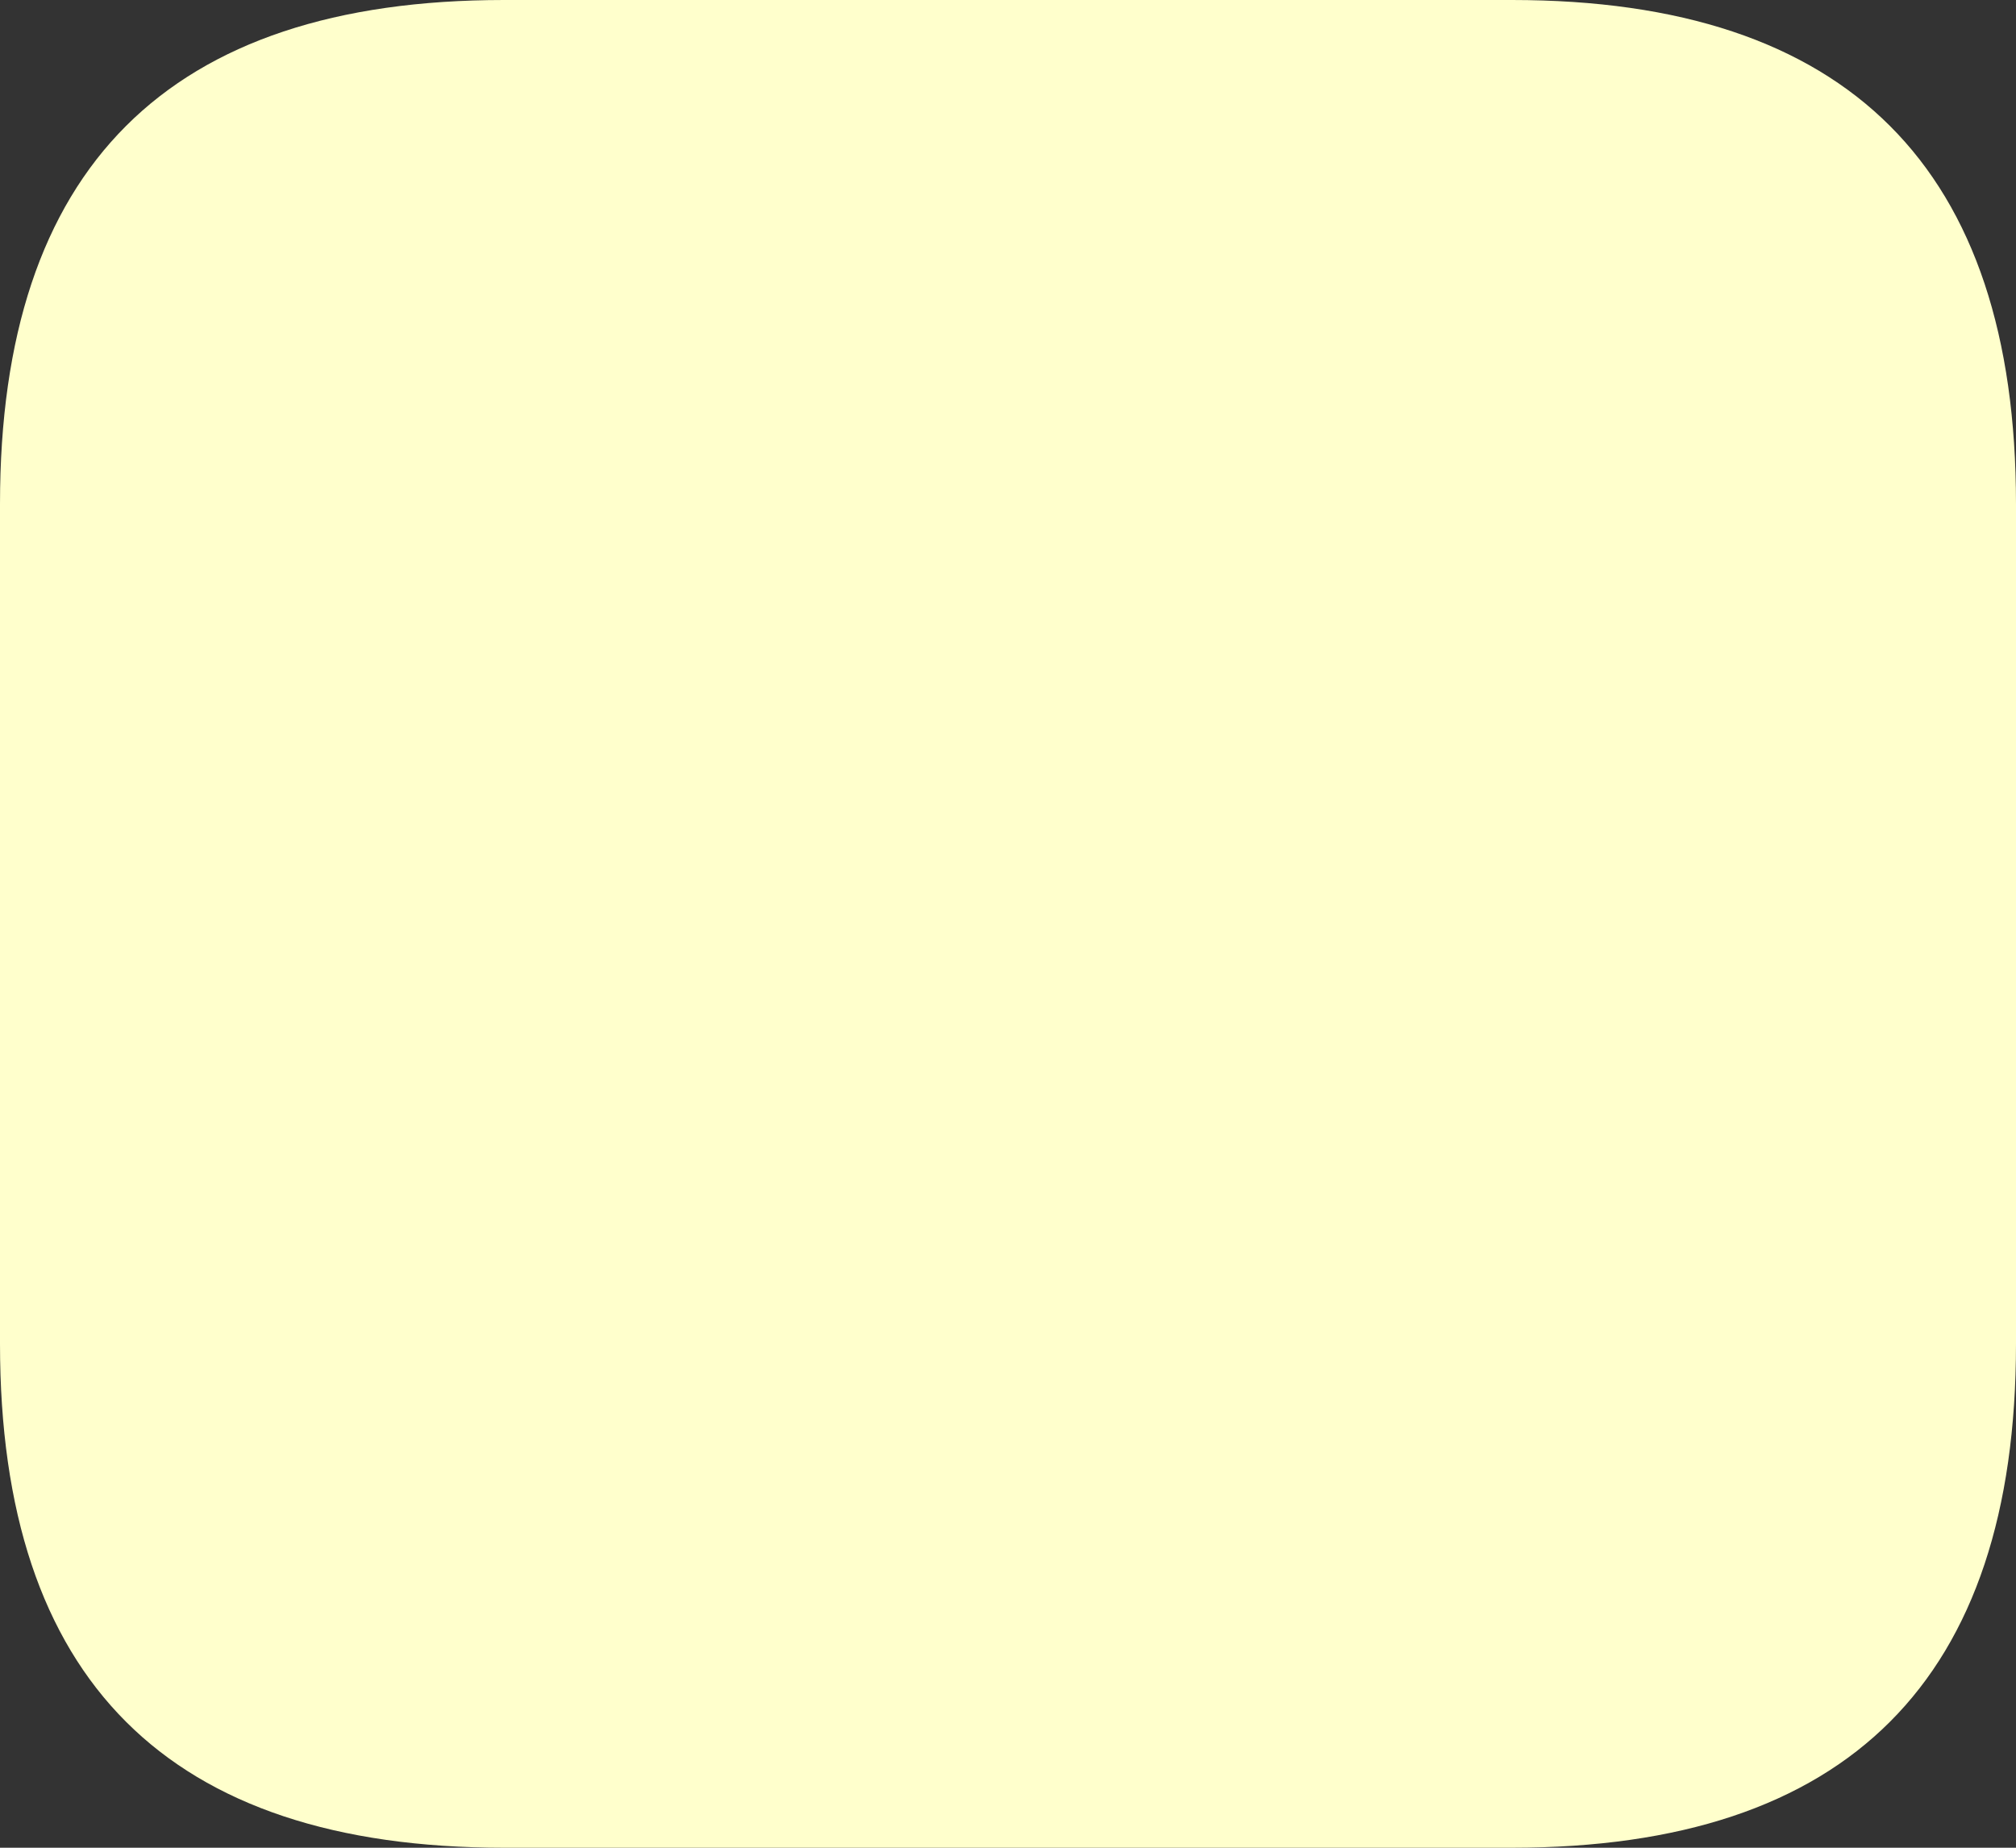
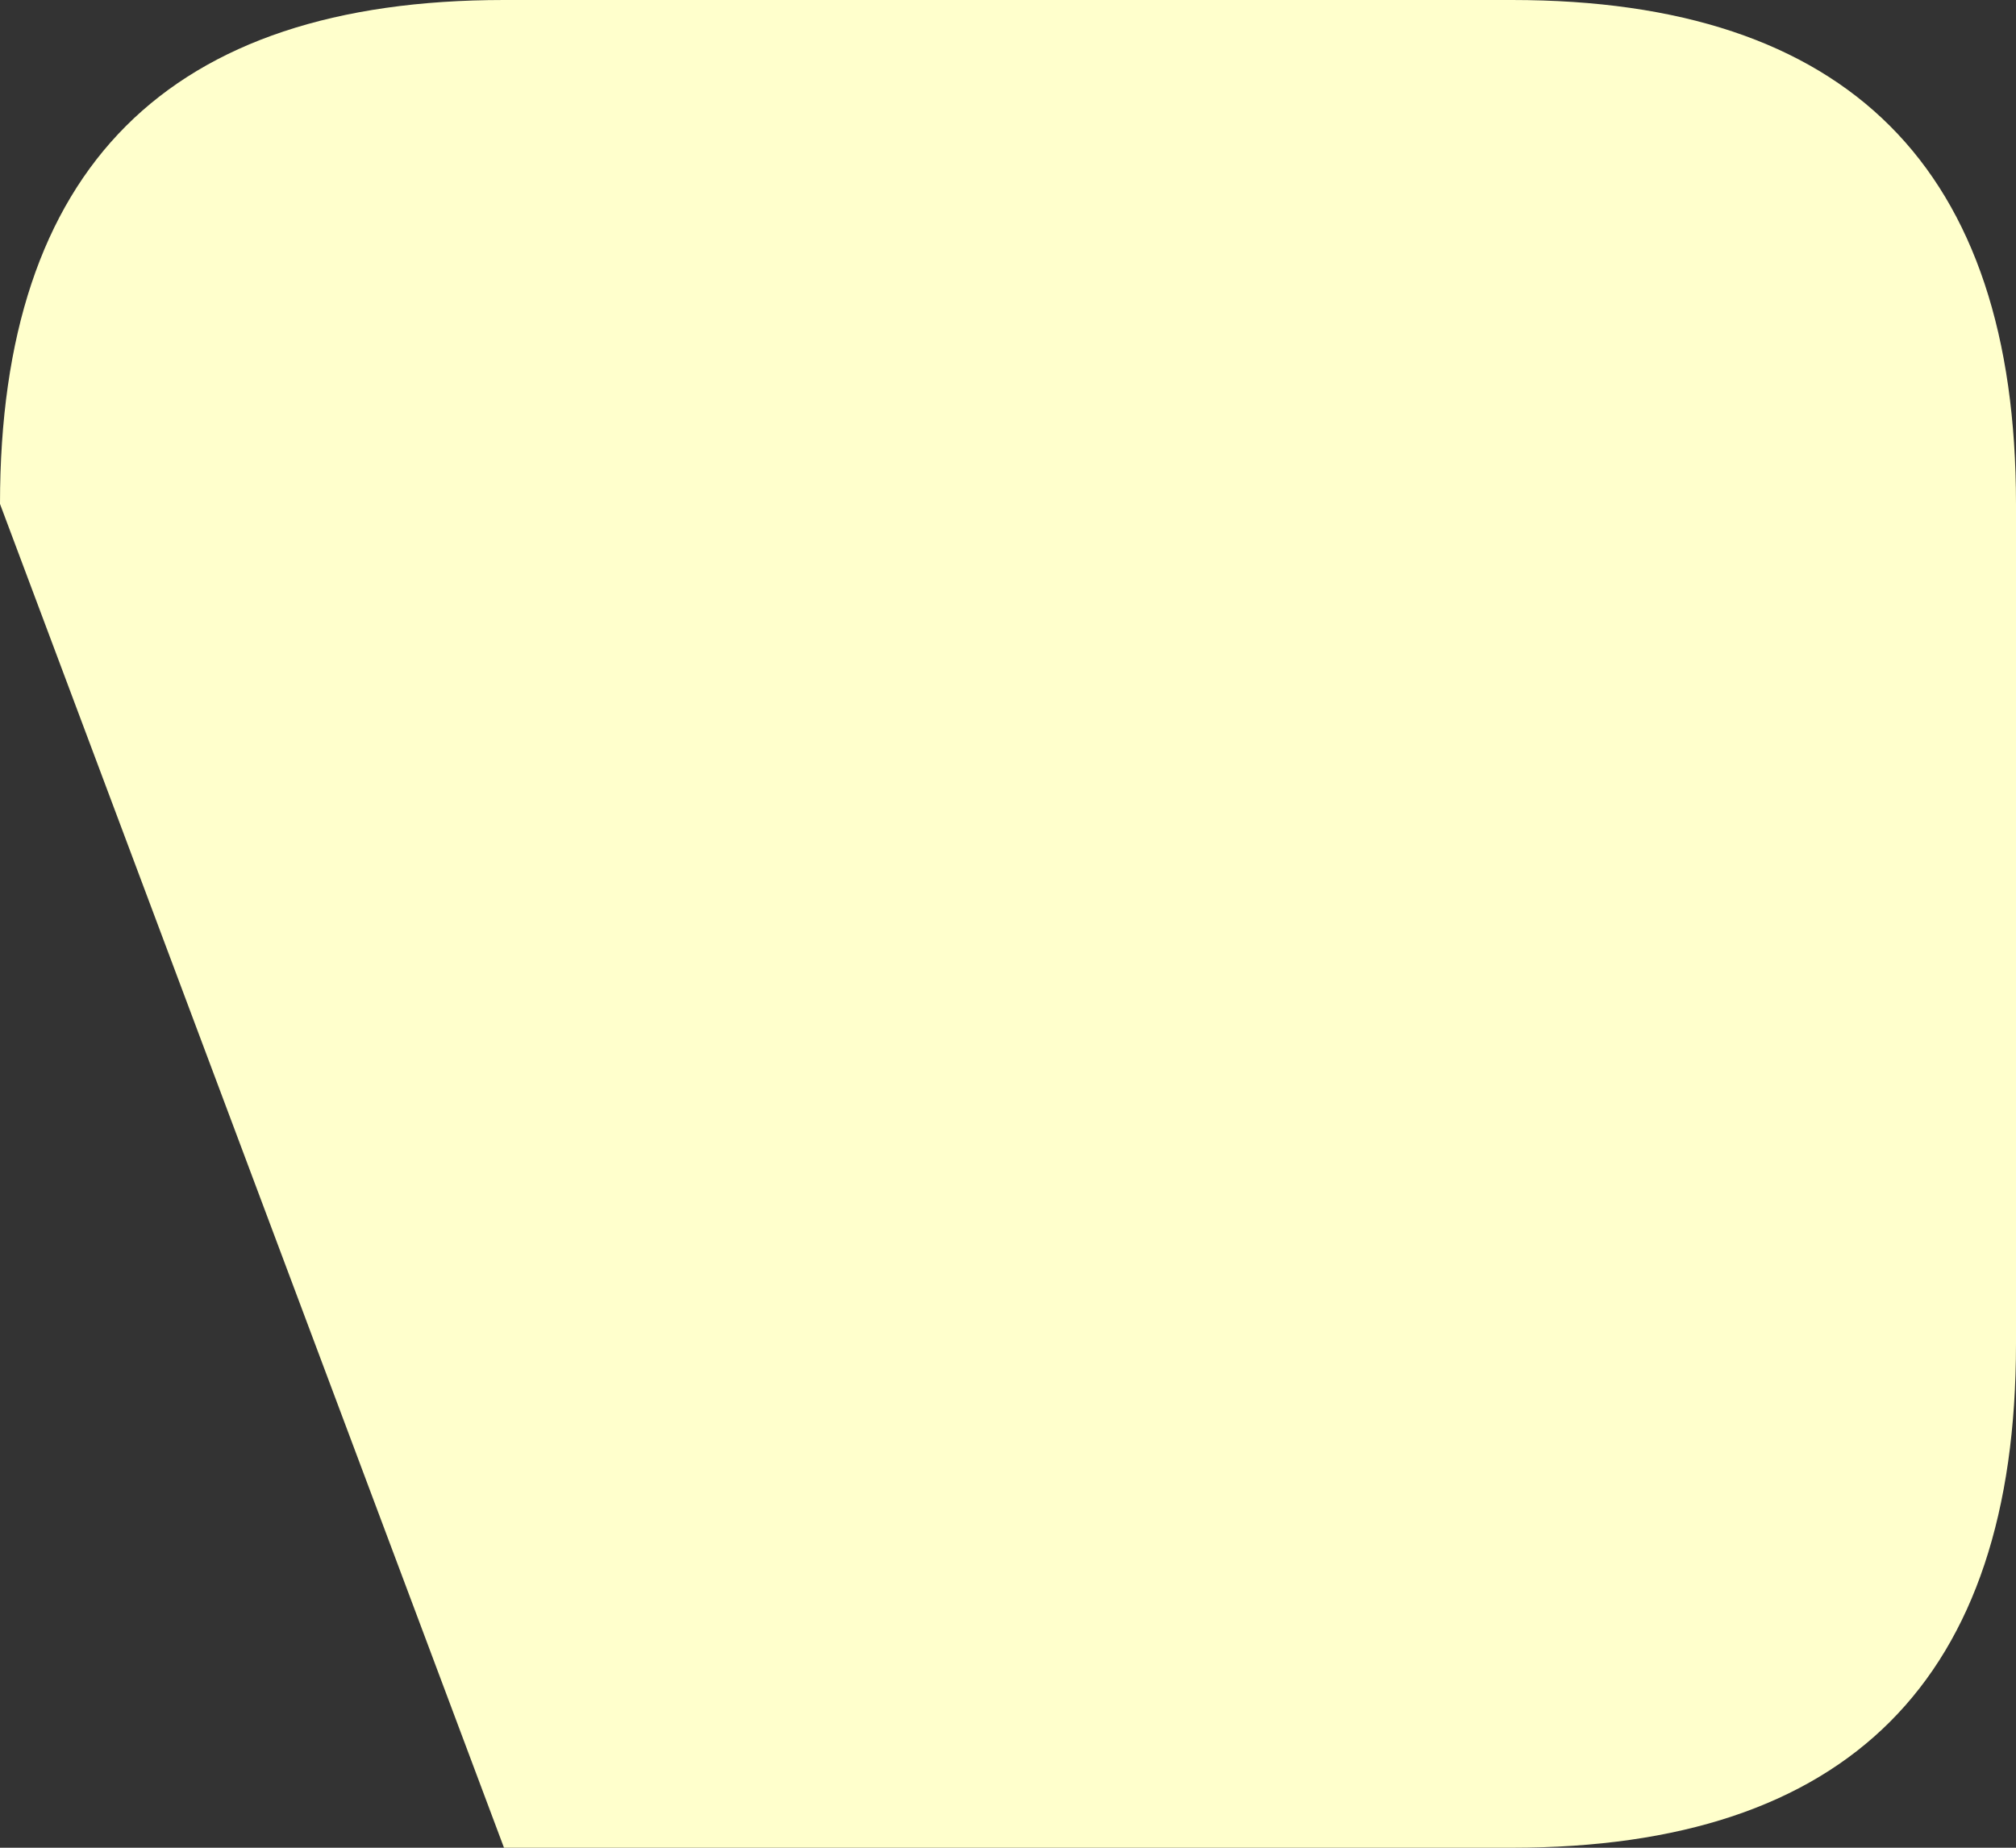
<svg xmlns="http://www.w3.org/2000/svg" height="44.0px" width="48.0px">
  <rect width="100%" height="100%" fill="#333333" stroke="none" />
  <g transform="matrix(1.0, 0.0, 0.0, 1.0, 0.0, 0.0)">
-     <path d="M36.0 0.0 Q48.0 0.0 48.0 12.0 L48.0 32.0 Q48.0 44.0 36.0 44.0 L12.0 44.0 Q0.0 44.0 0.0 32.0 L0.0 12.0 Q0.0 0.0 12.0 0.0 L36.0 0.0" fill="#ffffcc" fill-rule="evenodd" stroke="none" />
+     <path d="M36.0 0.0 Q48.0 0.0 48.0 12.0 L48.0 32.0 Q48.0 44.0 36.0 44.0 L12.0 44.0 L0.0 12.0 Q0.0 0.0 12.0 0.0 L36.0 0.0" fill="#ffffcc" fill-rule="evenodd" stroke="none" />
  </g>
</svg>